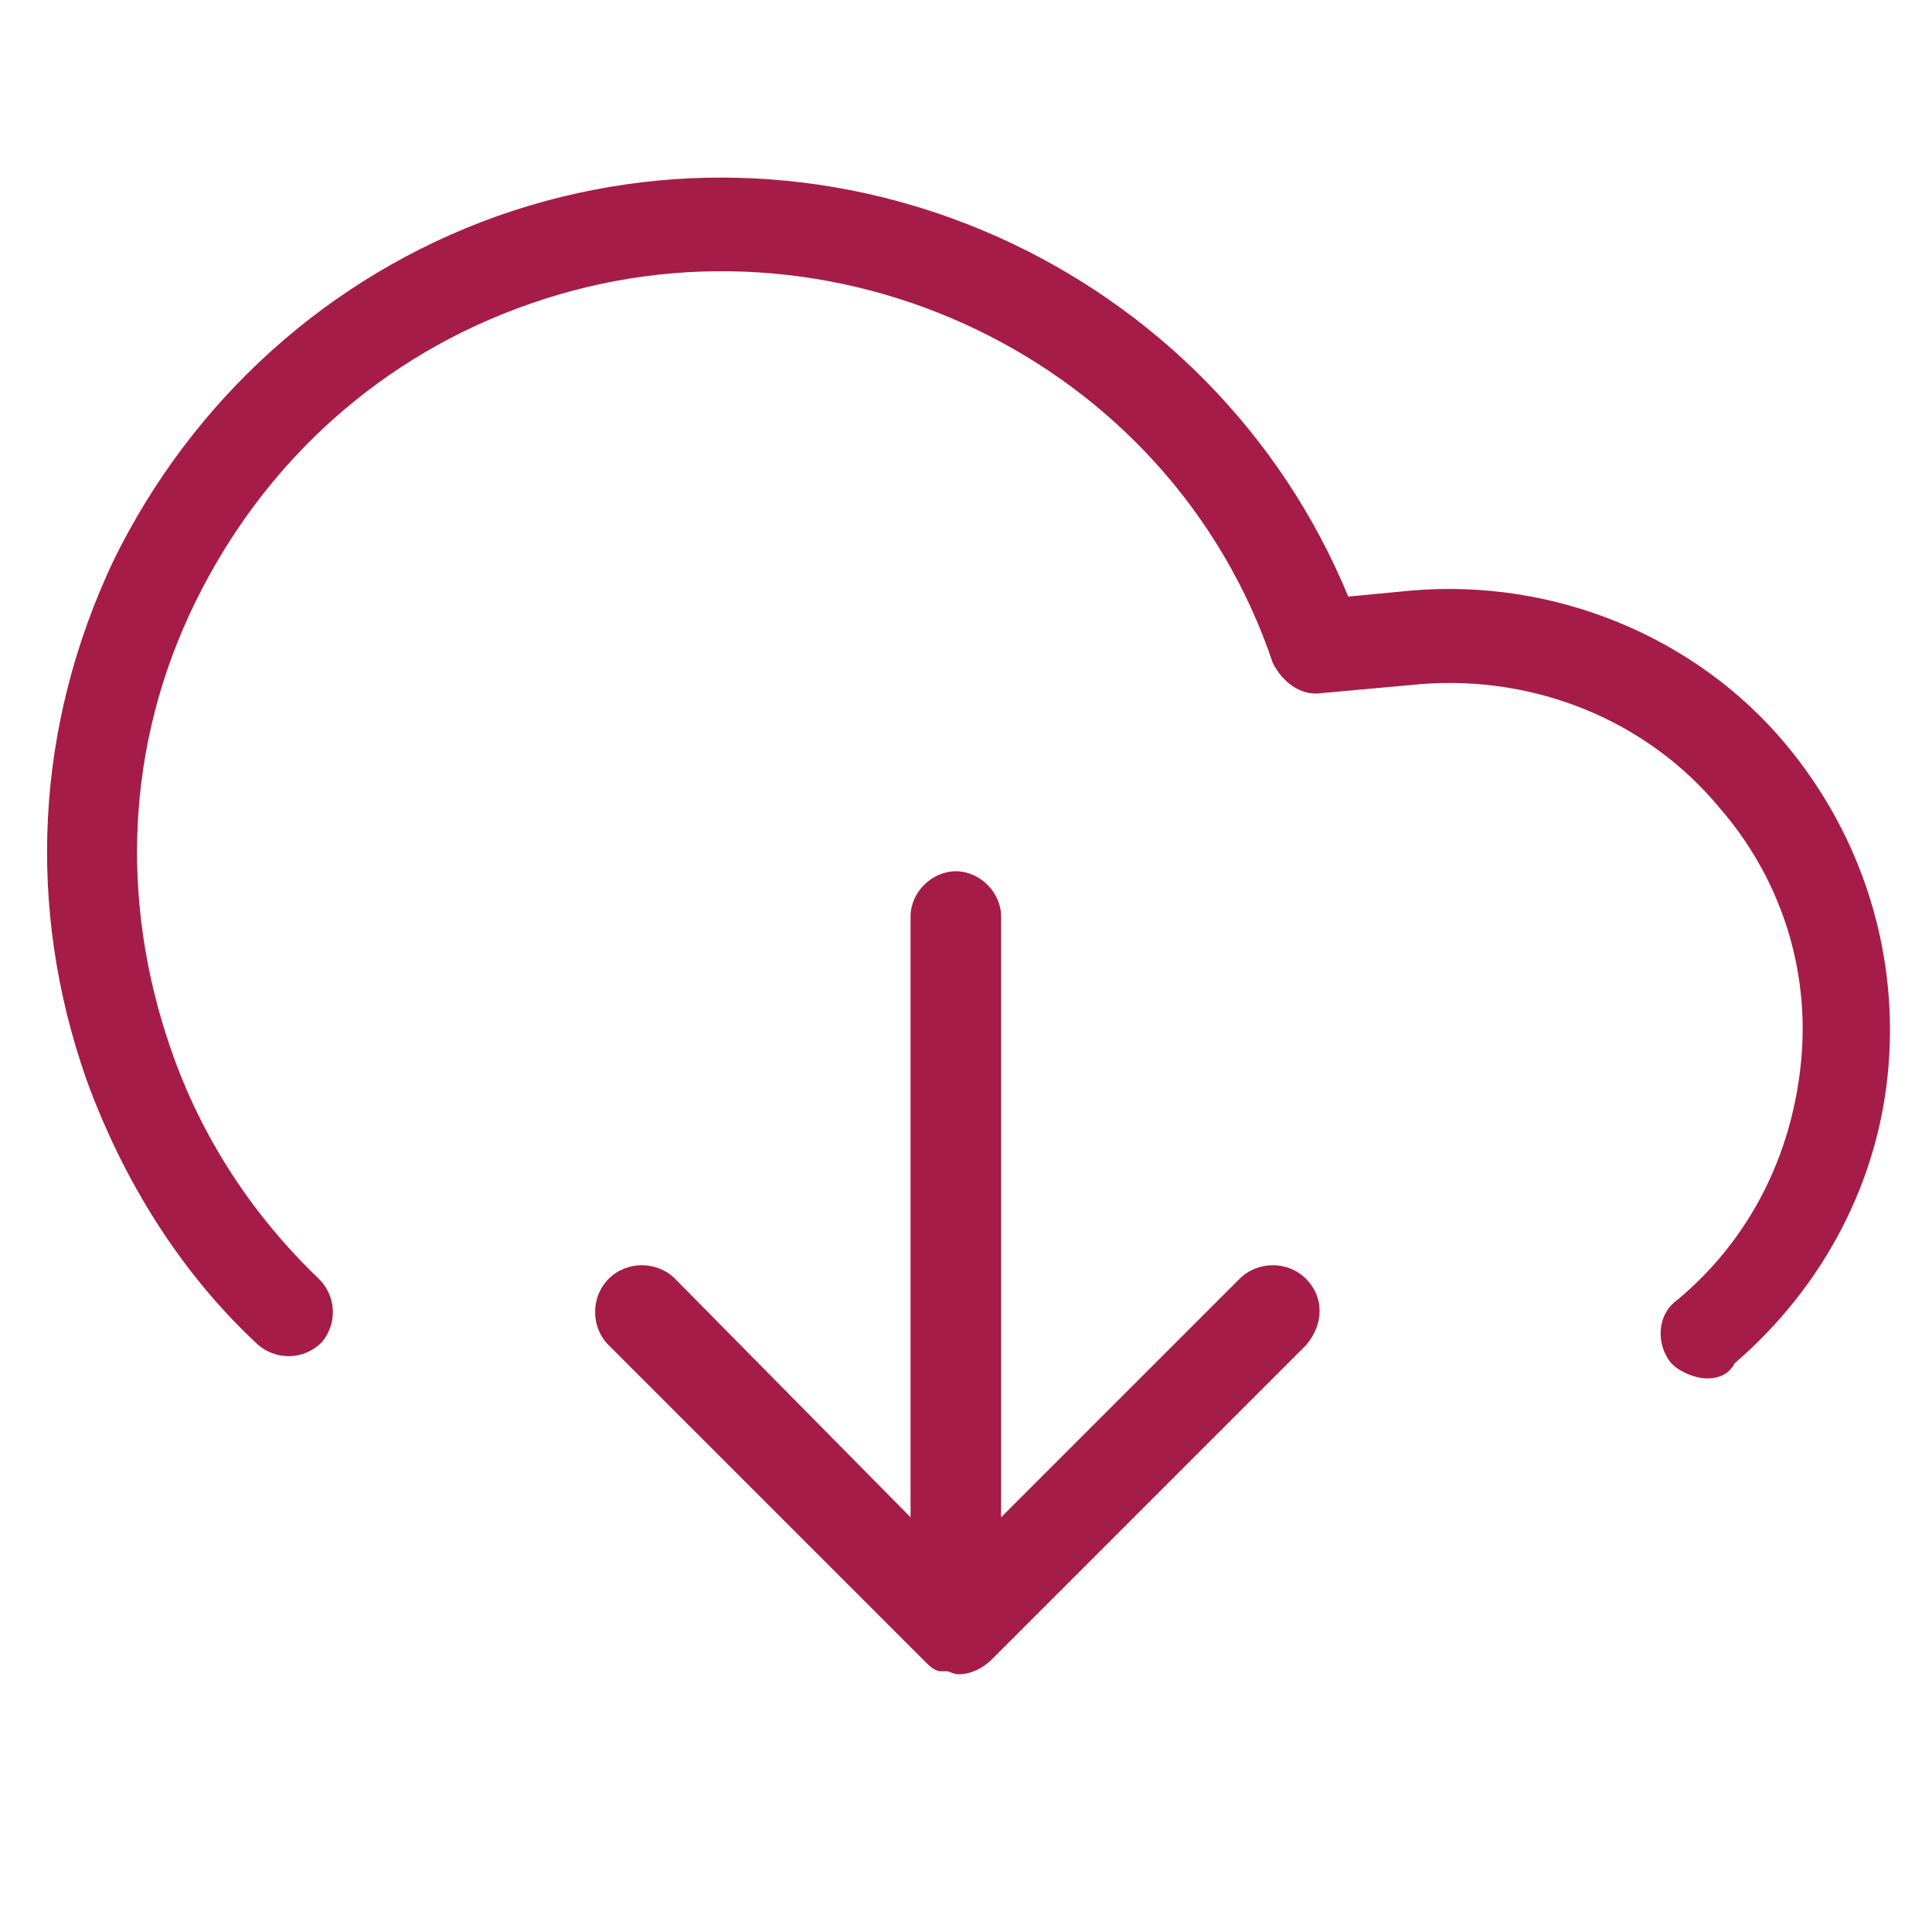
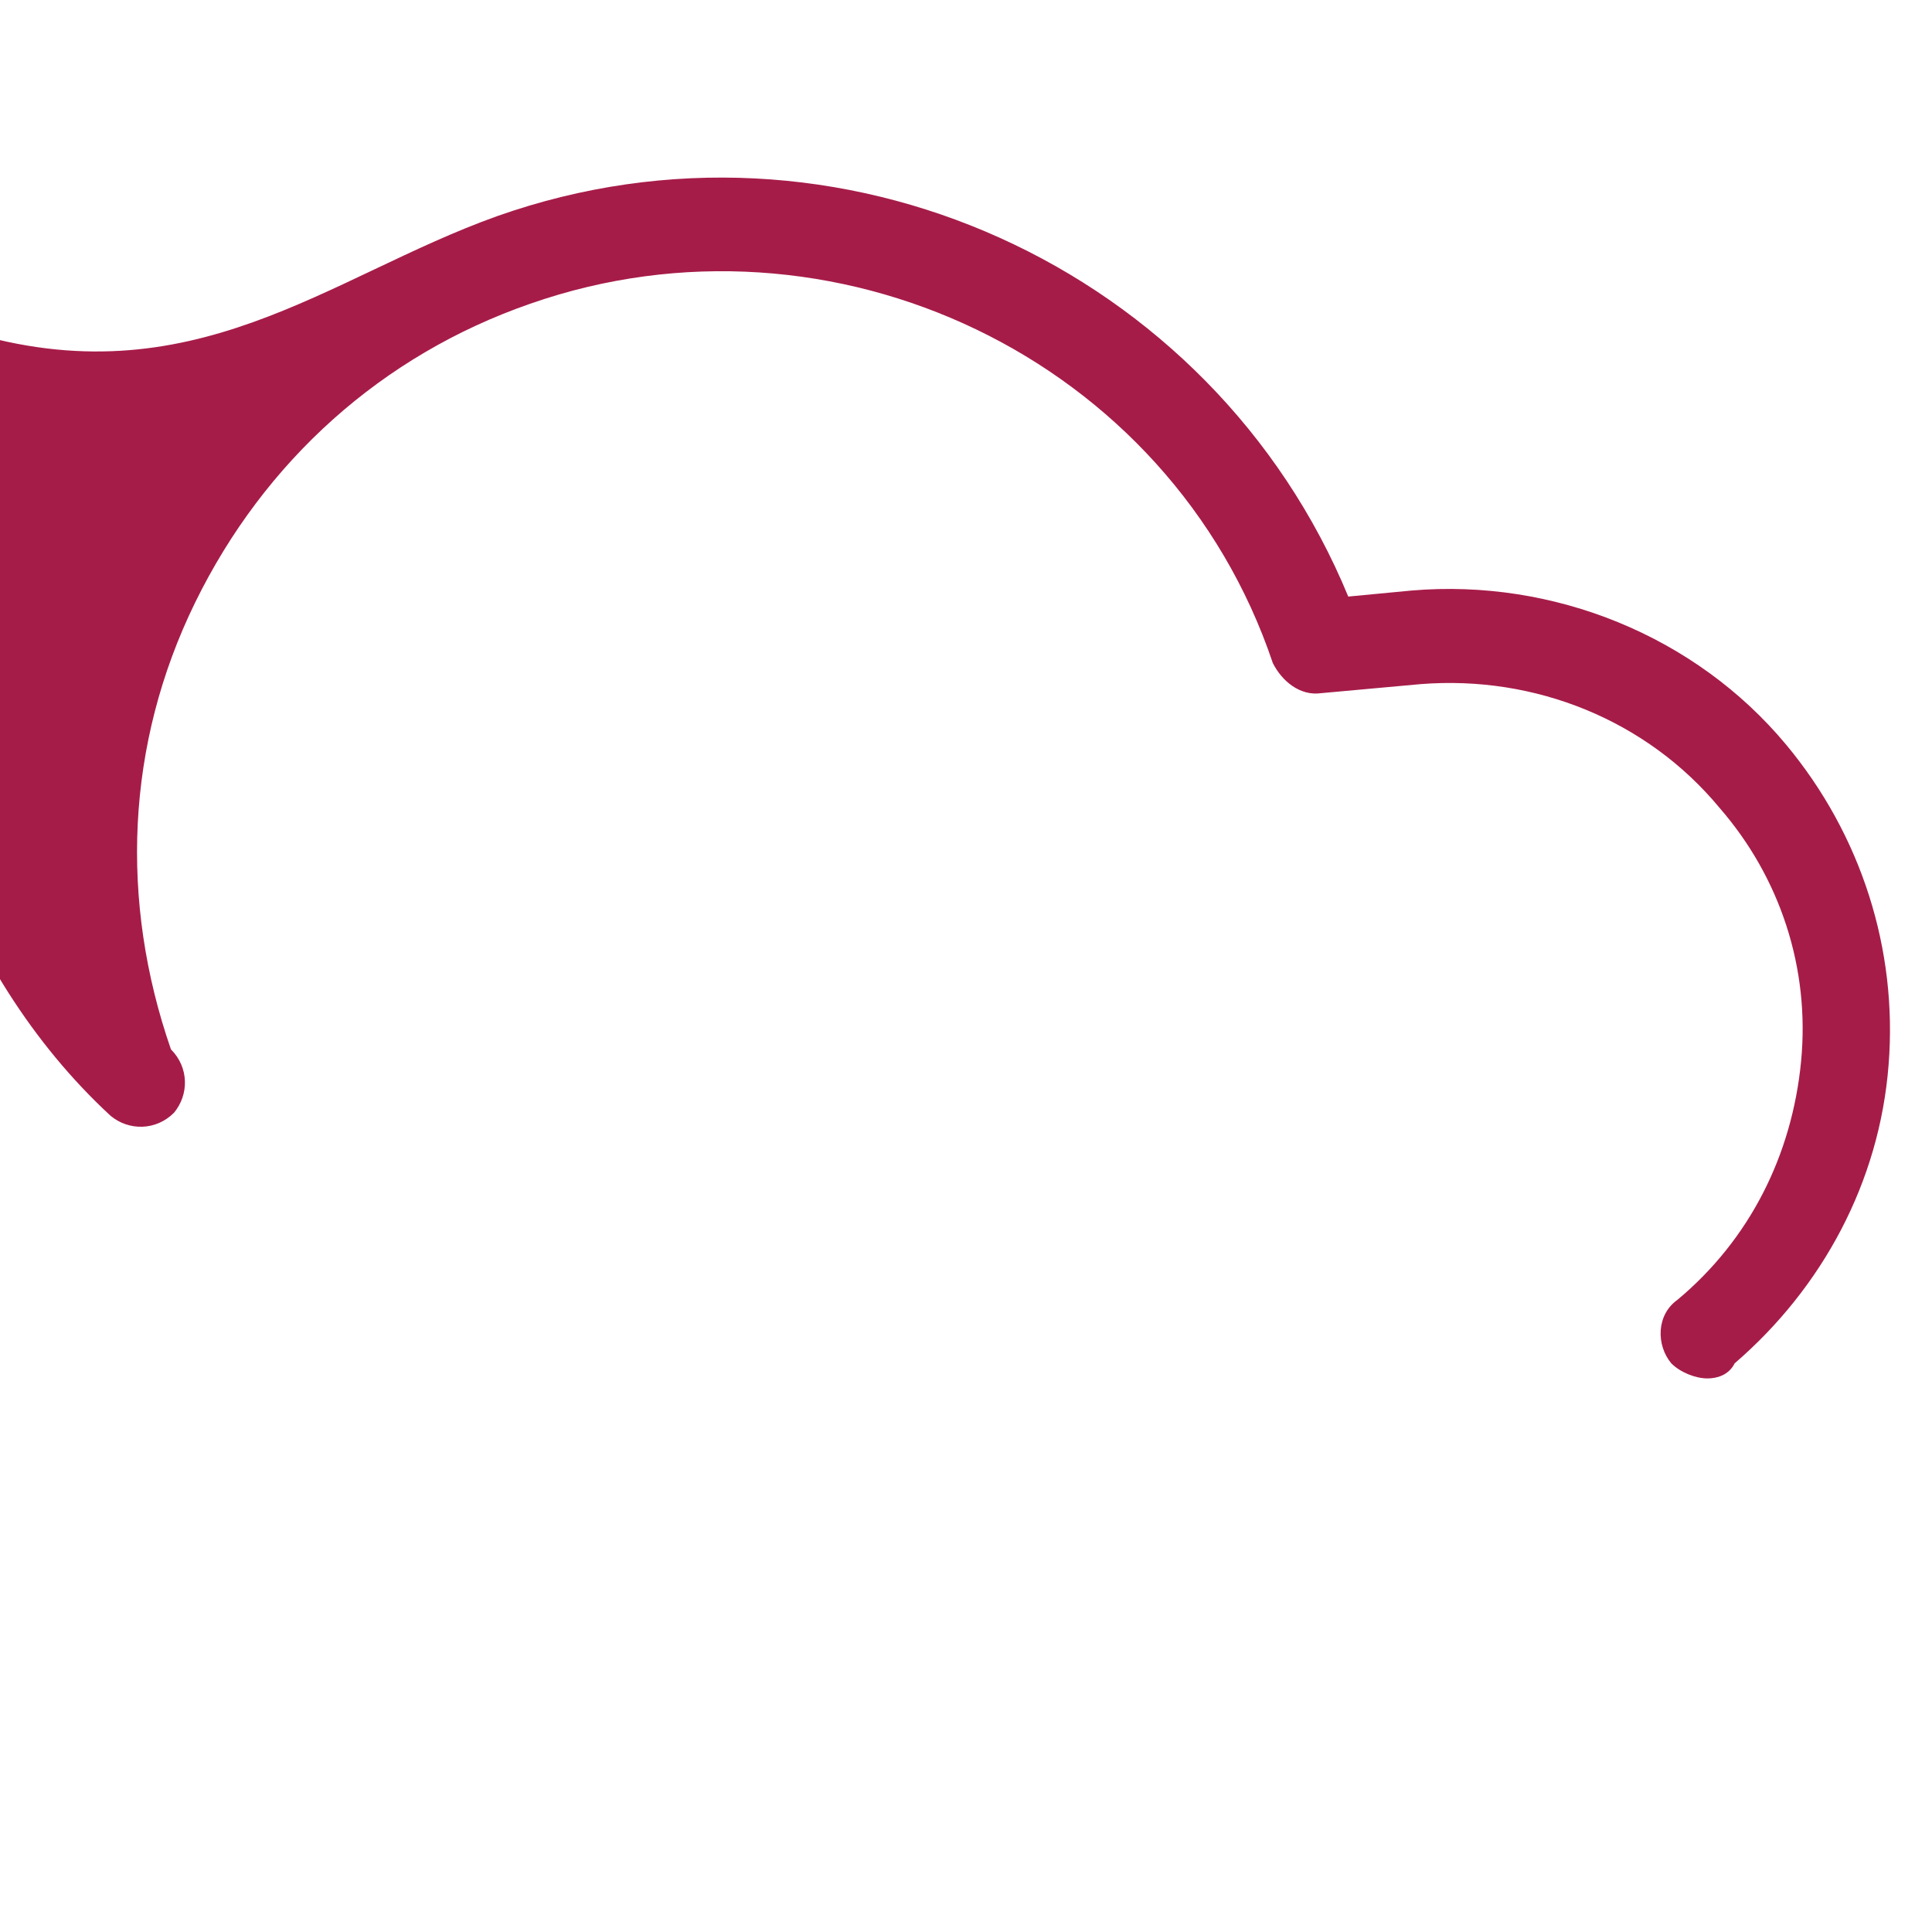
<svg xmlns="http://www.w3.org/2000/svg" version="1.1" class="icon download" fill="#A61C49" x="0px" y="0px" viewBox="0 0 64 64" enable-background="new 0 0 64 64" xml:space="preserve">
  <g transform="translate(1.363 1.362)">
-     <path d="M55.2,44.3c-0.4,0-0.9-0.2-1.2-0.5c-0.5-0.6-0.5-1.6,0.2-2.1c2.4-2,3.8-4.8,4.1-7.9                 c0.3-3.1-0.7-6.1-2.7-8.4c-2.4-2.9-6.1-4.4-9.9-4.1l-3.3,0.3c-0.7,0.1-1.3-0.4-1.6-1C37.4,10.5,26.2,5.2,16.2,8.7                 c-4.9,1.7-8.8,5.2-11.1,9.9s-2.5,9.9-0.8,14.8c1,2.9,2.7,5.5,4.9,7.6c0.6,0.6,0.6,1.5,0.1,2.1c-0.6,0.6-1.5,0.6-2.1,0.1                 c-2.6-2.4-4.5-5.5-5.7-8.8c-2-5.7-1.7-11.7,0.9-17.2C5,11.9,9.5,7.8,15.1,5.8c11.3-4,23.7,1.7,28.2,12.6l2.1-0.2                 c4.7-0.4,9.4,1.5,12.4,5.1c2.5,3,3.7,6.8,3.4,10.6c-0.3,3.9-2.2,7.4-5.1,9.9C55.9,44.2,55.5,44.3,55.2,44.3z" />
-     <path d="M41.9,41c-0.6-0.6-1.6-0.6-2.2,0l-7.9,7.9V29c0-0.8-0.7-1.5-1.5-1.5s-1.5,0.7-1.5,1.5v19.9L21,41             c-0.6-0.6-1.6-0.6-2.2,0c-0.6,0.6-0.6,1.6,0,2.2l10.5,10.5c0,0,0,0,0,0c0.1,0.1,0.3,0.3,0.5,0.3c0.1,0,0.1,0,0.2,0             c0.1,0,0.2,0.1,0.4,0.1c0.4,0,0.8-0.2,1.1-0.5l10.4-10.4C42.5,42.5,42.5,41.6,41.9,41z" />
+     <path d="M55.2,44.3c-0.4,0-0.9-0.2-1.2-0.5c-0.5-0.6-0.5-1.6,0.2-2.1c2.4-2,3.8-4.8,4.1-7.9                 c0.3-3.1-0.7-6.1-2.7-8.4c-2.4-2.9-6.1-4.4-9.9-4.1l-3.3,0.3c-0.7,0.1-1.3-0.4-1.6-1C37.4,10.5,26.2,5.2,16.2,8.7                 c-4.9,1.7-8.8,5.2-11.1,9.9s-2.5,9.9-0.8,14.8c0.6,0.6,0.6,1.5,0.1,2.1c-0.6,0.6-1.5,0.6-2.1,0.1                 c-2.6-2.4-4.5-5.5-5.7-8.8c-2-5.7-1.7-11.7,0.9-17.2C5,11.9,9.5,7.8,15.1,5.8c11.3-4,23.7,1.7,28.2,12.6l2.1-0.2                 c4.7-0.4,9.4,1.5,12.4,5.1c2.5,3,3.7,6.8,3.4,10.6c-0.3,3.9-2.2,7.4-5.1,9.9C55.9,44.2,55.5,44.3,55.2,44.3z" />
  </g>
</svg>